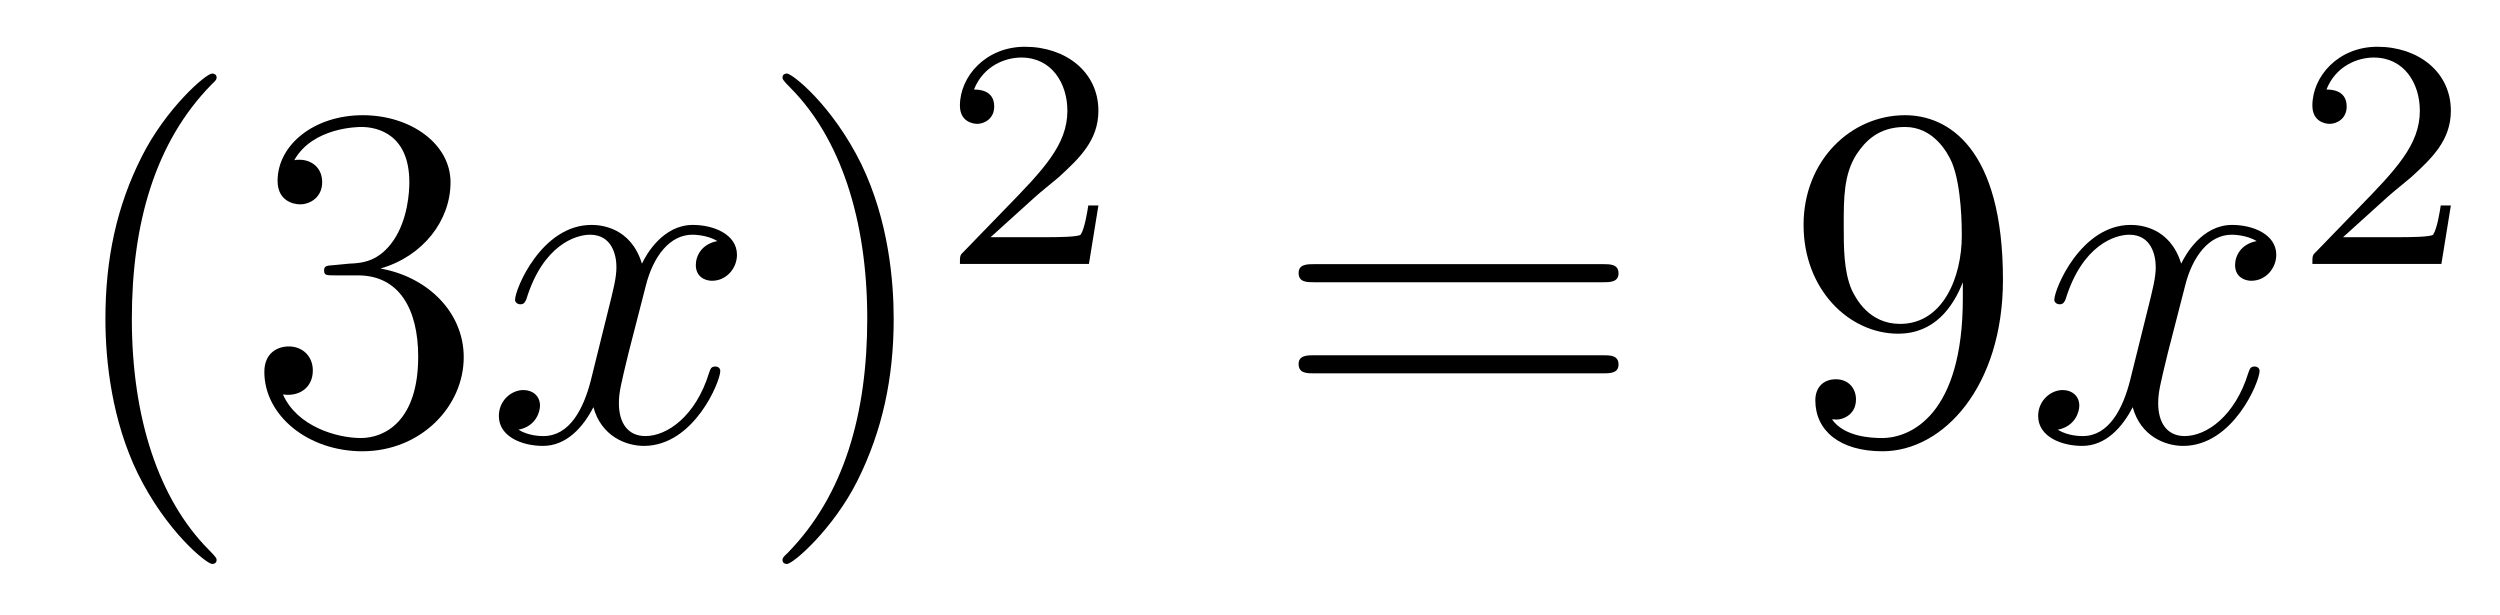
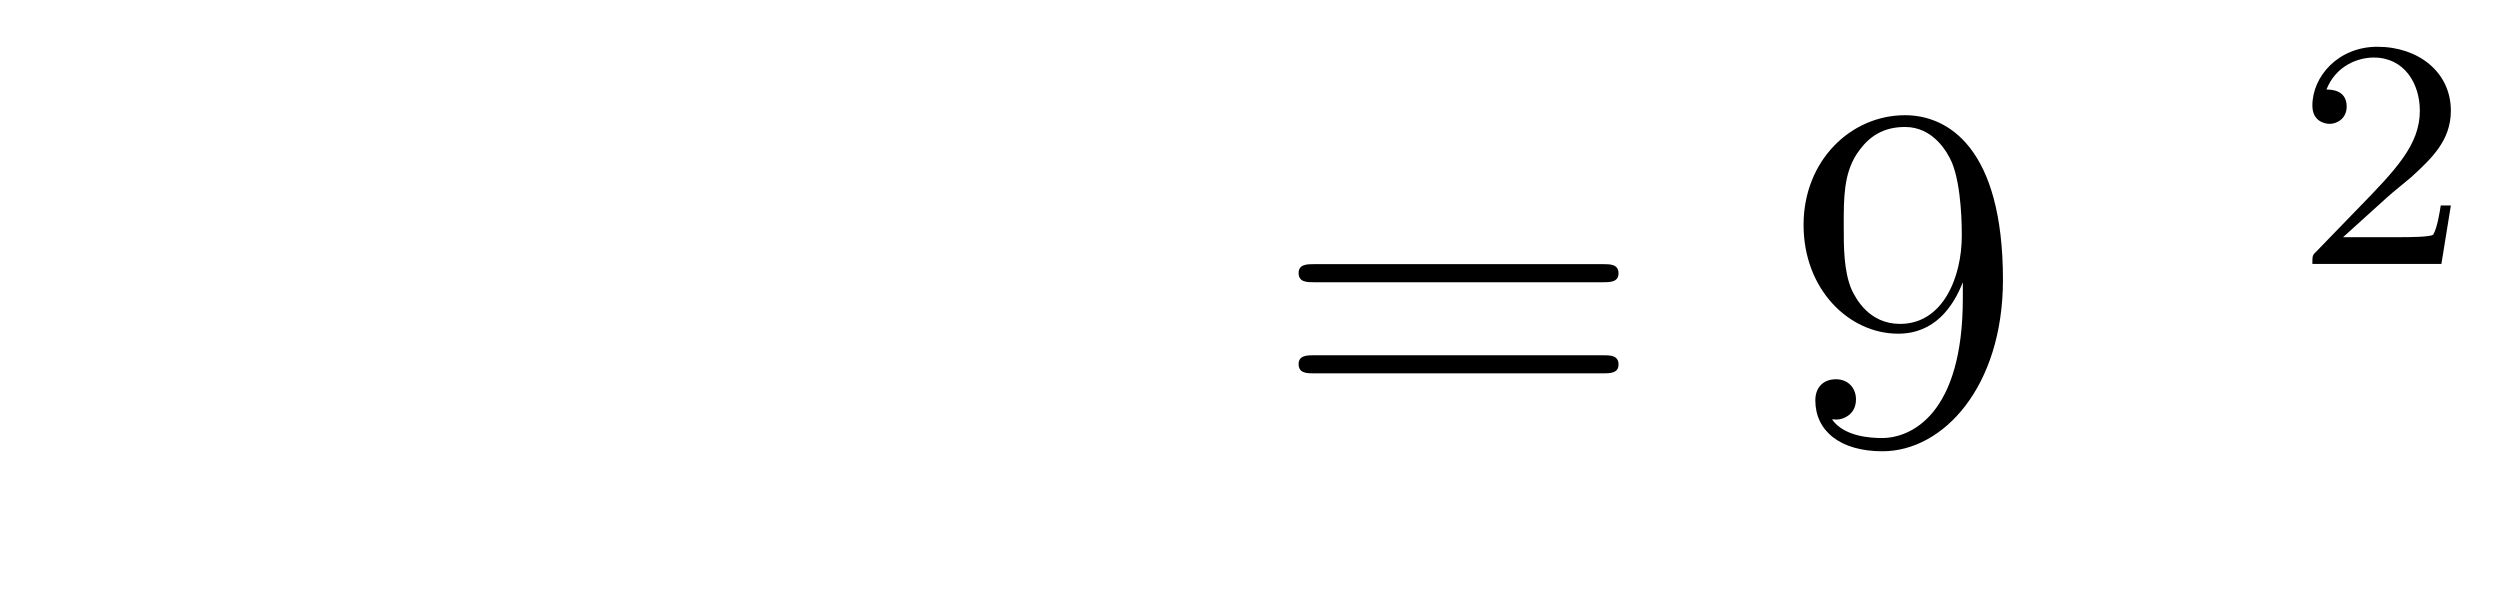
<svg xmlns="http://www.w3.org/2000/svg" height="15pt" version="1.1" viewBox="0 -15 61 15" width="61pt">
  <g id="page1">
    <g transform="matrix(1 0 0 1 -127 650)">
-       <path d="M132.285 -651.335C132.285 -651.371 132.285 -651.395 132.082 -651.598C130.887 -652.806 130.217 -654.778 130.217 -657.217C130.217 -659.536 130.779 -661.532 132.166 -662.943C132.285 -663.05 132.285 -663.074 132.285 -663.11C132.285 -663.182 132.225 -663.206 132.177 -663.206C132.022 -663.206 131.042 -662.345 130.456 -661.173C129.847 -659.966 129.572 -658.687 129.572 -657.217C129.572 -656.152 129.739 -654.73 130.36 -653.451C131.066 -652.017 132.046 -651.239 132.177 -651.239C132.225 -651.239 132.285 -651.263 132.285 -651.335ZM135.16 -658.532C134.956 -658.52 134.908 -658.507 134.908 -658.4C134.908 -658.281 134.968 -658.281 135.183 -658.281H135.733C136.749 -658.281 137.204 -657.444 137.204 -656.296C137.204 -654.73 136.391 -654.312 135.805 -654.312C135.231 -654.312 134.251 -654.587 133.904 -655.376C134.287 -655.316 134.633 -655.531 134.633 -655.961C134.633 -656.308 134.382 -656.547 134.048 -656.547C133.761 -656.547 133.45 -656.38 133.45 -655.926C133.45 -654.862 134.514 -653.989 135.841 -653.989C137.263 -653.989 138.315 -655.077 138.315 -656.284C138.315 -657.384 137.431 -658.245 136.283 -658.448C137.323 -658.747 137.993 -659.619 137.993 -660.552C137.993 -661.496 137.012 -662.189 135.853 -662.189C134.657 -662.189 133.773 -661.46 133.773 -660.588C133.773 -660.109 134.143 -660.014 134.323 -660.014C134.574 -660.014 134.861 -660.193 134.861 -660.552C134.861 -660.934 134.574 -661.102 134.311 -661.102C134.239 -661.102 134.215 -661.102 134.179 -661.09C134.633 -661.902 135.757 -661.902 135.817 -661.902C136.212 -661.902 136.988 -661.723 136.988 -660.552C136.988 -660.325 136.953 -659.655 136.606 -659.141C136.247 -658.615 135.841 -658.579 135.518 -658.567L135.16 -658.532Z" fill-rule="evenodd" />
-       <path d="M144.504 -659.117C144.121 -659.046 143.978 -658.759 143.978 -658.532C143.978 -658.245 144.205 -658.149 144.372 -658.149C144.731 -658.149 144.982 -658.46 144.982 -658.782C144.982 -659.285 144.408 -659.512 143.906 -659.512C143.177 -659.512 142.77 -658.794 142.663 -658.567C142.388 -659.464 141.647 -659.512 141.432 -659.512C140.212 -659.512 139.567 -657.946 139.567 -657.683C139.567 -657.635 139.614 -657.575 139.698 -657.575C139.794 -657.575 139.818 -657.647 139.842 -657.695C140.248 -659.022 141.049 -659.273 141.396 -659.273C141.934 -659.273 142.041 -658.771 142.041 -658.484C142.041 -658.221 141.969 -657.946 141.826 -657.372L141.42 -655.734C141.24 -655.017 140.894 -654.36 140.26 -654.36C140.2 -654.36 139.902 -654.36 139.65 -654.515C140.081 -654.599 140.176 -654.957 140.176 -655.101C140.176 -655.34 139.997 -655.483 139.77 -655.483C139.483 -655.483 139.172 -655.232 139.172 -654.85C139.172 -654.348 139.734 -654.12 140.248 -654.12C140.822 -654.12 141.228 -654.575 141.479 -655.065C141.671 -654.36 142.268 -654.12 142.711 -654.12C143.93 -654.12 144.575 -655.687 144.575 -655.949C144.575 -656.009 144.528 -656.057 144.456 -656.057C144.348 -656.057 144.336 -655.997 144.301 -655.902C143.978 -654.85 143.284 -654.36 142.747 -654.36C142.328 -654.36 142.101 -654.67 142.101 -655.16C142.101 -655.423 142.149 -655.615 142.34 -656.404L142.758 -658.029C142.938 -658.747 143.344 -659.273 143.894 -659.273C143.918 -659.273 144.253 -659.273 144.504 -659.117Z" fill-rule="evenodd" />
-       <path d="M148.806 -657.217C148.806 -658.125 148.687 -659.607 148.017 -660.994C147.312 -662.428 146.332 -663.206 146.2 -663.206C146.152 -663.206 146.093 -663.182 146.093 -663.11C146.093 -663.074 146.093 -663.05 146.296 -662.847C147.491 -661.64 148.161 -659.667 148.161 -657.228C148.161 -654.909 147.599 -652.913 146.212 -651.502C146.093 -651.395 146.093 -651.371 146.093 -651.335C146.093 -651.263 146.152 -651.239 146.2 -651.239C146.355 -651.239 147.336 -652.1 147.922 -653.272C148.531 -654.491 148.806 -655.782 148.806 -657.217Z" fill-rule="evenodd" />
-       <path d="M152.247 -660.186C152.375 -660.305 152.709 -660.568 152.837 -660.68C153.331 -661.134 153.801 -661.572 153.801 -662.297C153.801 -663.245 153.004 -663.859 152.008 -663.859C151.052 -663.859 150.422 -663.134 150.422 -662.425C150.422 -662.034 150.733 -661.978 150.845 -661.978C151.012 -661.978 151.259 -662.098 151.259 -662.401C151.259 -662.815 150.861 -662.815 150.765 -662.815C150.996 -663.397 151.53 -663.596 151.92 -663.596C152.662 -663.596 153.044 -662.967 153.044 -662.297C153.044 -661.468 152.462 -660.863 151.522 -659.899L150.518 -658.863C150.422 -658.775 150.422 -658.759 150.422 -658.56H153.57L153.801 -659.986H153.554C153.53 -659.827 153.466 -659.428 153.371 -659.277C153.323 -659.213 152.717 -659.213 152.59 -659.213H151.171L152.247 -660.186Z" fill-rule="evenodd" />
      <path d="M166.109 -658.113C166.276 -658.113 166.492 -658.113 166.492 -658.328C166.492 -658.555 166.288 -658.555 166.109 -658.555H159.068C158.901 -658.555 158.686 -658.555 158.686 -658.34C158.686 -658.113 158.889 -658.113 159.068 -658.113H166.109ZM166.109 -655.89C166.276 -655.89 166.492 -655.89 166.492 -656.105C166.492 -656.332 166.288 -656.332 166.109 -656.332H159.068C158.901 -656.332 158.686 -656.332 158.686 -656.117C158.686 -655.89 158.889 -655.89 159.068 -655.89H166.109Z" fill-rule="evenodd" />
      <path d="M174.893 -657.719C174.893 -654.897 173.637 -654.312 172.92 -654.312C172.633 -654.312 171.999 -654.348 171.701 -654.766H171.773C171.856 -654.742 172.286 -654.814 172.286 -655.256C172.286 -655.519 172.107 -655.746 171.796 -655.746C171.485 -655.746 171.294 -655.543 171.294 -655.232C171.294 -654.491 171.892 -653.989 172.932 -653.989C174.426 -653.989 175.872 -655.579 175.872 -658.173C175.872 -661.388 174.534 -662.189 173.482 -662.189C172.167 -662.189 171.007 -661.09 171.007 -659.512C171.007 -657.934 172.119 -656.858 173.314 -656.858C174.199 -656.858 174.653 -657.503 174.893 -658.113V-657.719ZM173.362 -657.097C172.609 -657.097 172.286 -657.707 172.179 -657.934C171.987 -658.388 171.987 -658.962 171.987 -659.5C171.987 -660.169 171.987 -660.743 172.298 -661.233C172.513 -661.556 172.836 -661.902 173.482 -661.902C174.163 -661.902 174.51 -661.305 174.629 -661.03C174.868 -660.444 174.868 -659.428 174.868 -659.249C174.868 -658.245 174.414 -657.097 173.362 -657.097Z" fill-rule="evenodd" />
-       <path d="M182.062 -659.117C181.68 -659.046 181.536 -658.759 181.536 -658.532C181.536 -658.245 181.764 -658.149 181.931 -658.149C182.289 -658.149 182.541 -658.46 182.541 -658.782C182.541 -659.285 181.967 -659.512 181.464 -659.512C180.735 -659.512 180.329 -658.794 180.221 -658.567C179.946 -659.464 179.205 -659.512 178.99 -659.512C177.771 -659.512 177.125 -657.946 177.125 -657.683C177.125 -657.635 177.173 -657.575 177.257 -657.575C177.352 -657.575 177.376 -657.647 177.4 -657.695C177.807 -659.022 178.608 -659.273 178.954 -659.273C179.492 -659.273 179.6 -658.771 179.6 -658.484C179.6 -658.221 179.528 -657.946 179.385 -657.372L178.978 -655.734C178.799 -655.017 178.452 -654.36 177.819 -654.36C177.759 -654.36 177.46 -654.36 177.209 -654.515C177.639 -654.599 177.735 -654.957 177.735 -655.101C177.735 -655.34 177.556 -655.483 177.329 -655.483C177.042 -655.483 176.731 -655.232 176.731 -654.85C176.731 -654.348 177.293 -654.12 177.807 -654.12C178.38 -654.12 178.787 -654.575 179.038 -655.065C179.229 -654.36 179.827 -654.12 180.269 -654.12C181.489 -654.12 182.134 -655.687 182.134 -655.949C182.134 -656.009 182.086 -656.057 182.015 -656.057C181.907 -656.057 181.895 -655.997 181.859 -655.902C181.536 -654.85 180.843 -654.36 180.305 -654.36C179.887 -654.36 179.66 -654.67 179.66 -655.16C179.66 -655.423 179.707 -655.615 179.899 -656.404L180.317 -658.029C180.496 -658.747 180.903 -659.273 181.453 -659.273C181.477 -659.273 181.811 -659.273 182.062 -659.117Z" fill-rule="evenodd" />
      <path d="M185.247 -660.186C185.375 -660.305 185.709 -660.568 185.837 -660.68C186.331 -661.134 186.801 -661.572 186.801 -662.297C186.801 -663.245 186.004 -663.859 185.008 -663.859C184.052 -663.859 183.422 -663.134 183.422 -662.425C183.422 -662.034 183.733 -661.978 183.845 -661.978C184.012 -661.978 184.259 -662.098 184.259 -662.401C184.259 -662.815 183.861 -662.815 183.765 -662.815C183.996 -663.397 184.53 -663.596 184.92 -663.596C185.662 -663.596 186.044 -662.967 186.044 -662.297C186.044 -661.468 185.462 -660.863 184.522 -659.899L183.518 -658.863C183.422 -658.775 183.422 -658.759 183.422 -658.56H186.57L186.801 -659.986H186.554C186.53 -659.827 186.466 -659.428 186.371 -659.277C186.323 -659.213 185.717 -659.213 185.59 -659.213H184.171L185.247 -660.186Z" fill-rule="evenodd" />
    </g>
  </g>
</svg>